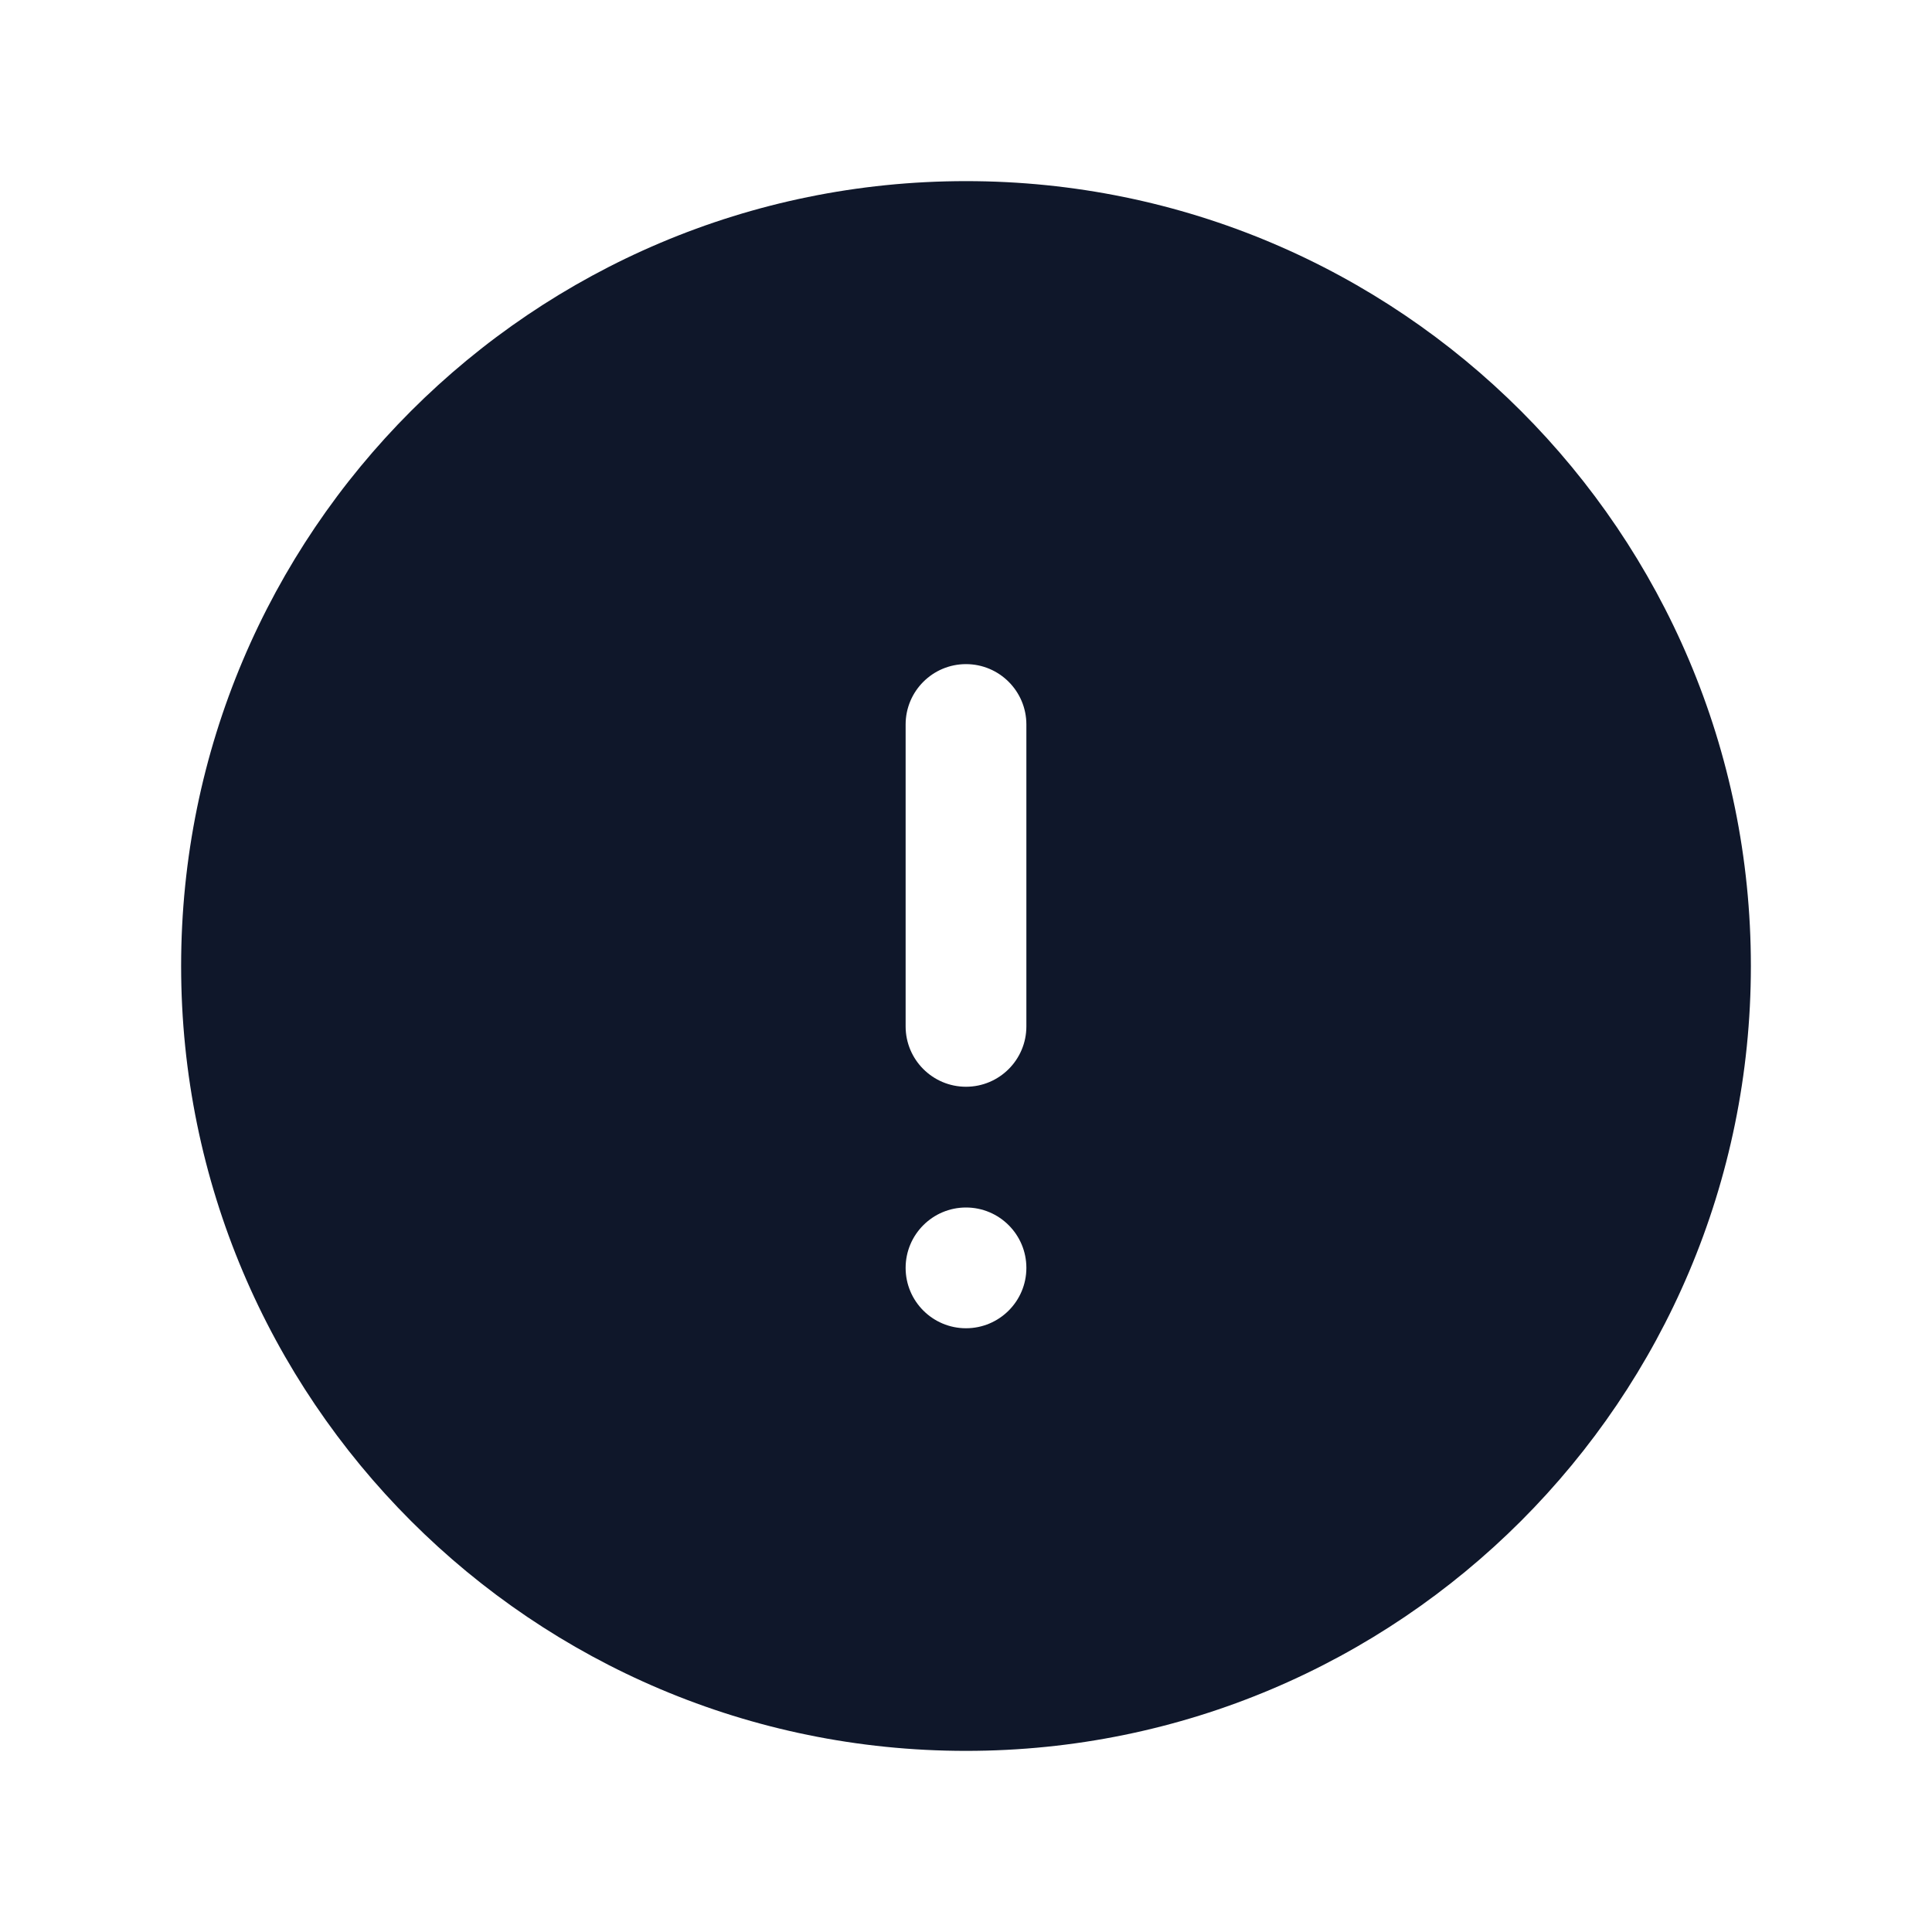
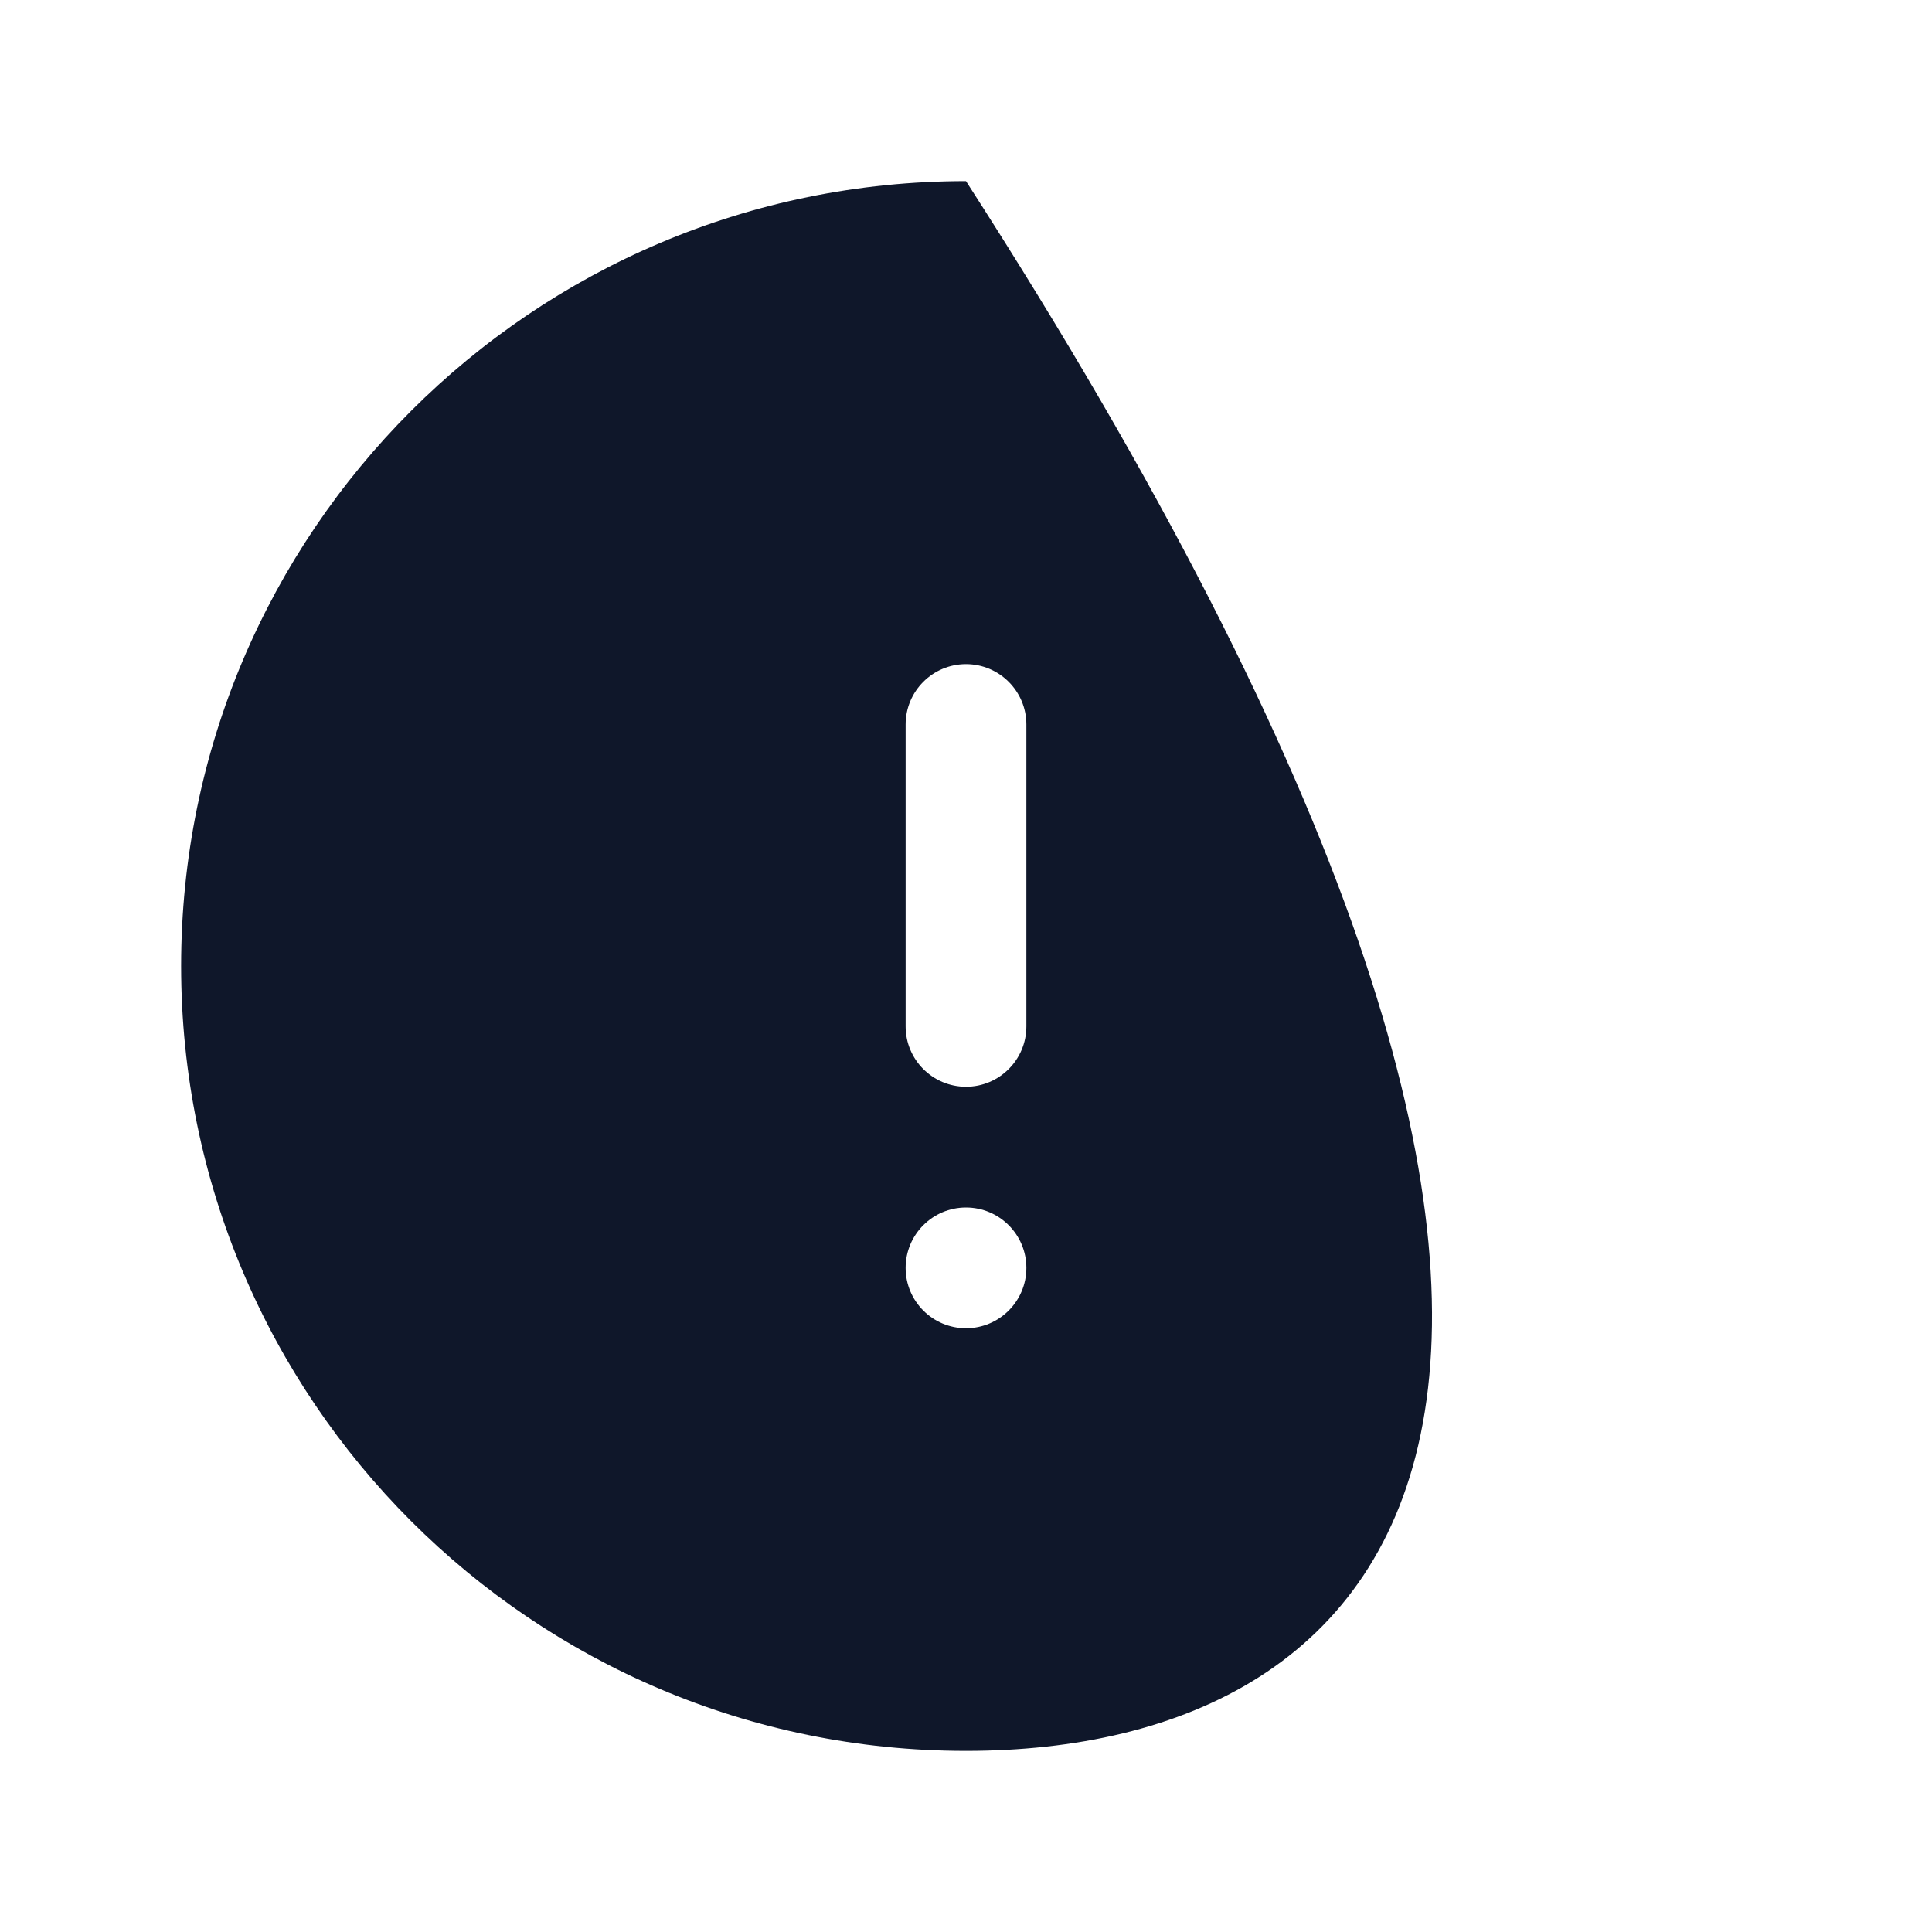
<svg xmlns="http://www.w3.org/2000/svg" preserveAspectRatio="xMidYMid slice" width="24px" height="24px" viewBox="0 0 24 24" fill="none">
-   <path fill-rule="evenodd" clip-rule="evenodd" d="M2.25 12C2.25 6.615 6.615 2.25 12 2.25C17.385 2.25 21.75 6.615 21.75 12C21.75 17.385 17.385 21.75 12 21.75C6.615 21.75 2.25 17.385 2.25 12ZM12 8.25C12.414 8.25 12.75 8.586 12.75 9V12.75C12.75 13.164 12.414 13.5 12 13.5C11.586 13.5 11.25 13.164 11.25 12.75V9C11.25 8.586 11.586 8.25 12 8.25ZM12 16.5C12.414 16.5 12.75 16.164 12.75 15.75C12.75 15.336 12.414 15 12 15C11.586 15 11.25 15.336 11.25 15.75C11.25 16.164 11.586 16.5 12 16.5Z" fill="#0F172A" />
+   <path fill-rule="evenodd" clip-rule="evenodd" d="M2.25 12C2.25 6.615 6.615 2.25 12 2.25C21.75 17.385 17.385 21.75 12 21.75C6.615 21.75 2.25 17.385 2.25 12ZM12 8.25C12.414 8.25 12.75 8.586 12.75 9V12.75C12.75 13.164 12.414 13.5 12 13.5C11.586 13.5 11.25 13.164 11.25 12.75V9C11.25 8.586 11.586 8.25 12 8.25ZM12 16.5C12.414 16.5 12.75 16.164 12.75 15.75C12.75 15.336 12.414 15 12 15C11.586 15 11.25 15.336 11.25 15.75C11.25 16.164 11.586 16.5 12 16.5Z" fill="#0F172A" />
</svg>